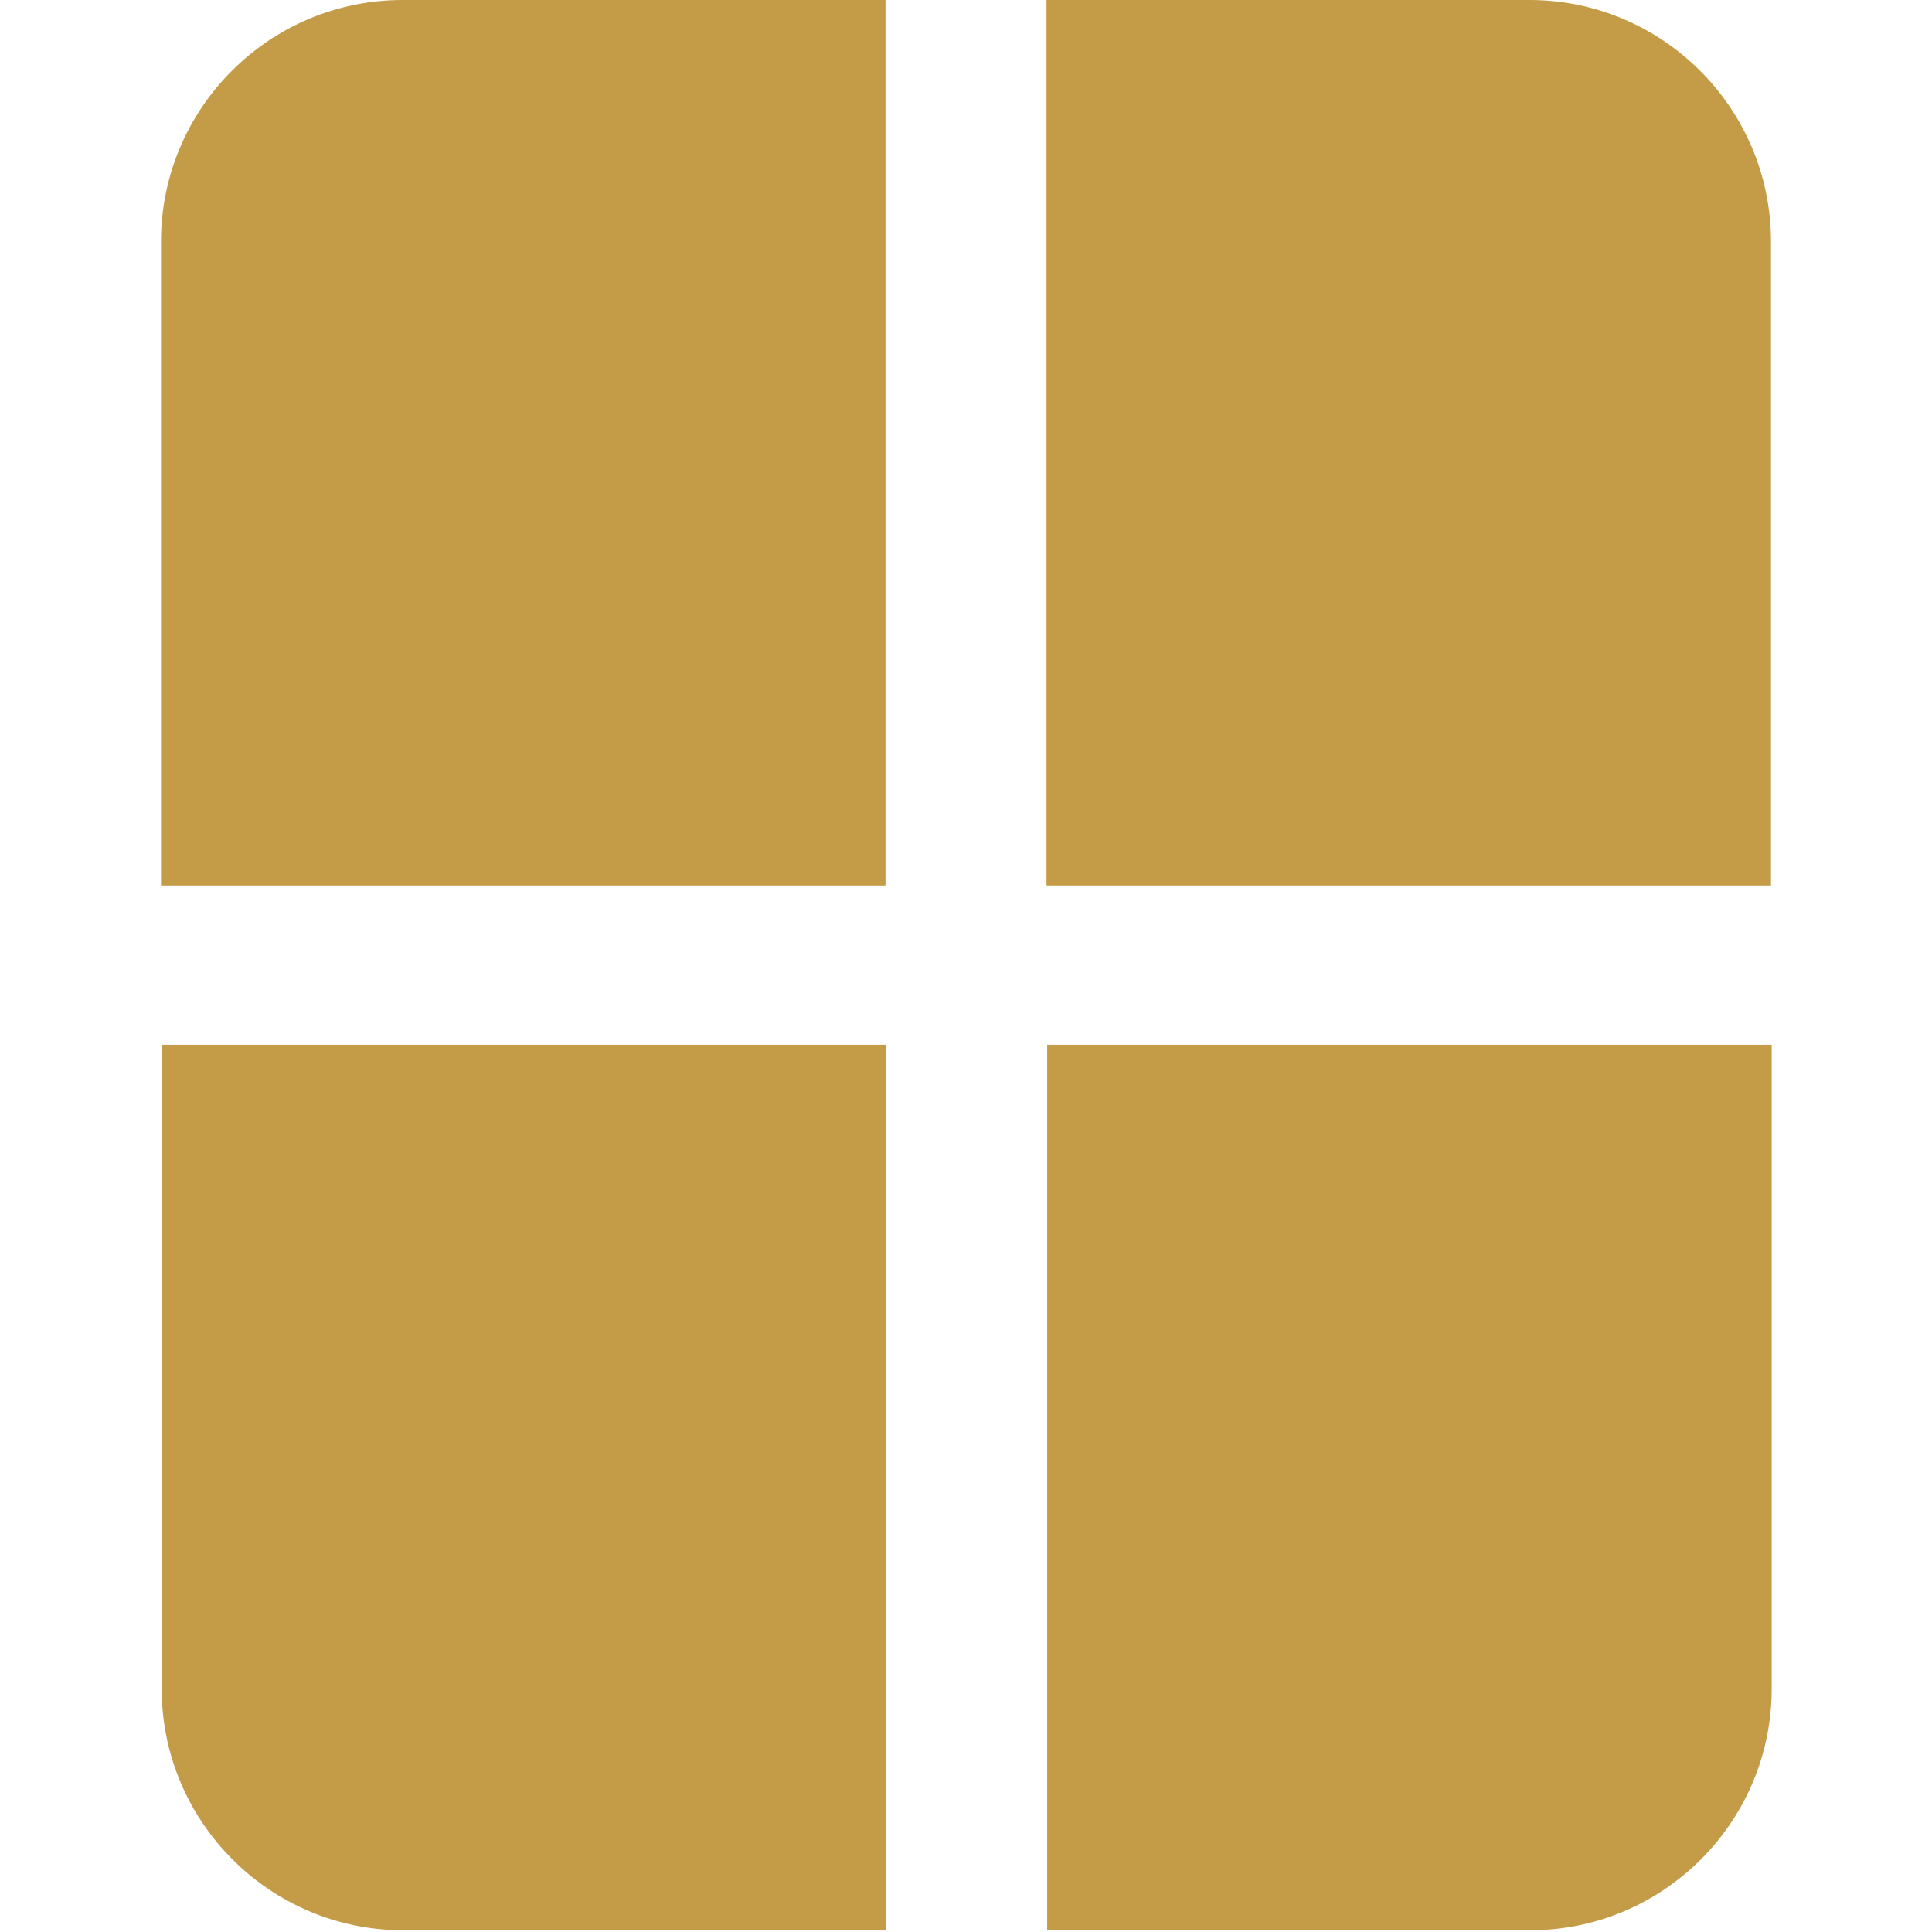
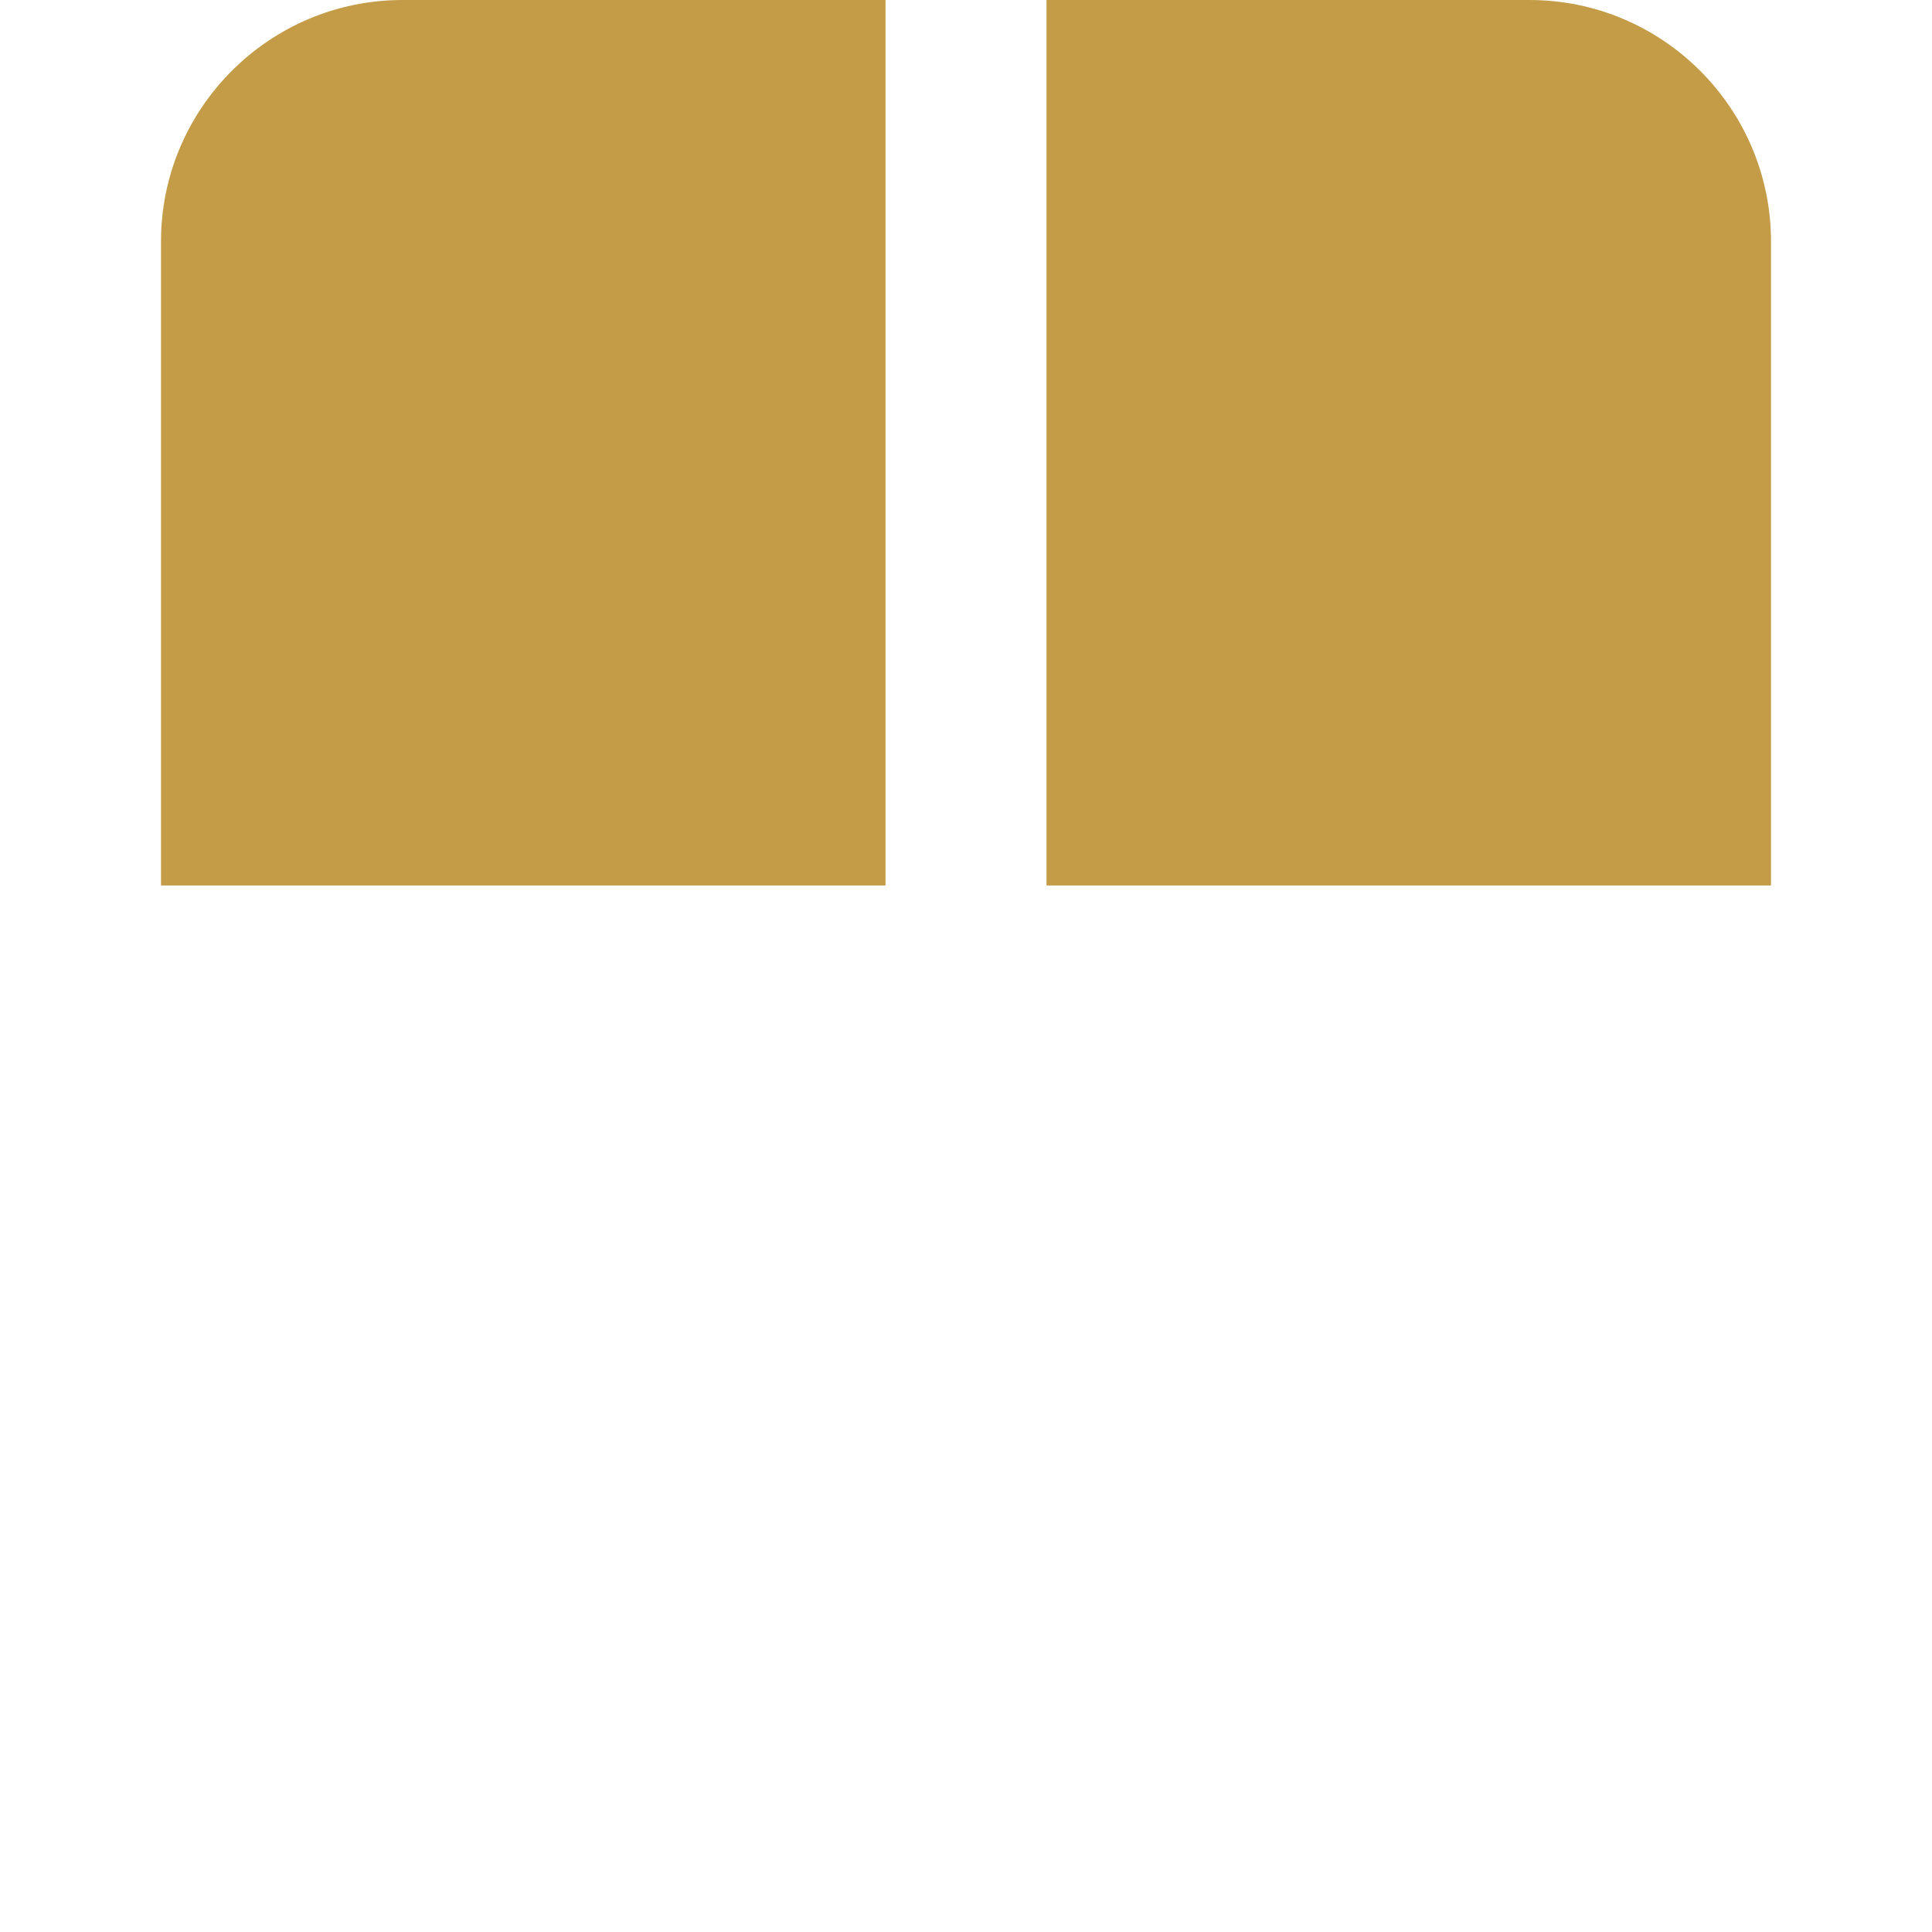
<svg xmlns="http://www.w3.org/2000/svg" width="466" height="466" viewBox="0 0 466 466" fill="none">
  <path d="M427.166 58.25C427.166 26.135 401.031 0 368.916 0H252.416V213.583H427.166V58.25ZM213.583 0H97.083C64.968 0 38.833 26.135 38.833 58.25V213.583H213.583V0Z" fill="#C49C48" />
-   <path d="M38.999 407.335C38.999 439.45 65.134 465.585 97.249 465.585H213.75V252.002H38.999V407.335ZM252.583 465.585H369.083C401.198 465.585 427.333 439.45 427.333 407.335V252.002H252.583V465.585Z" fill="#C49C48" />
</svg>